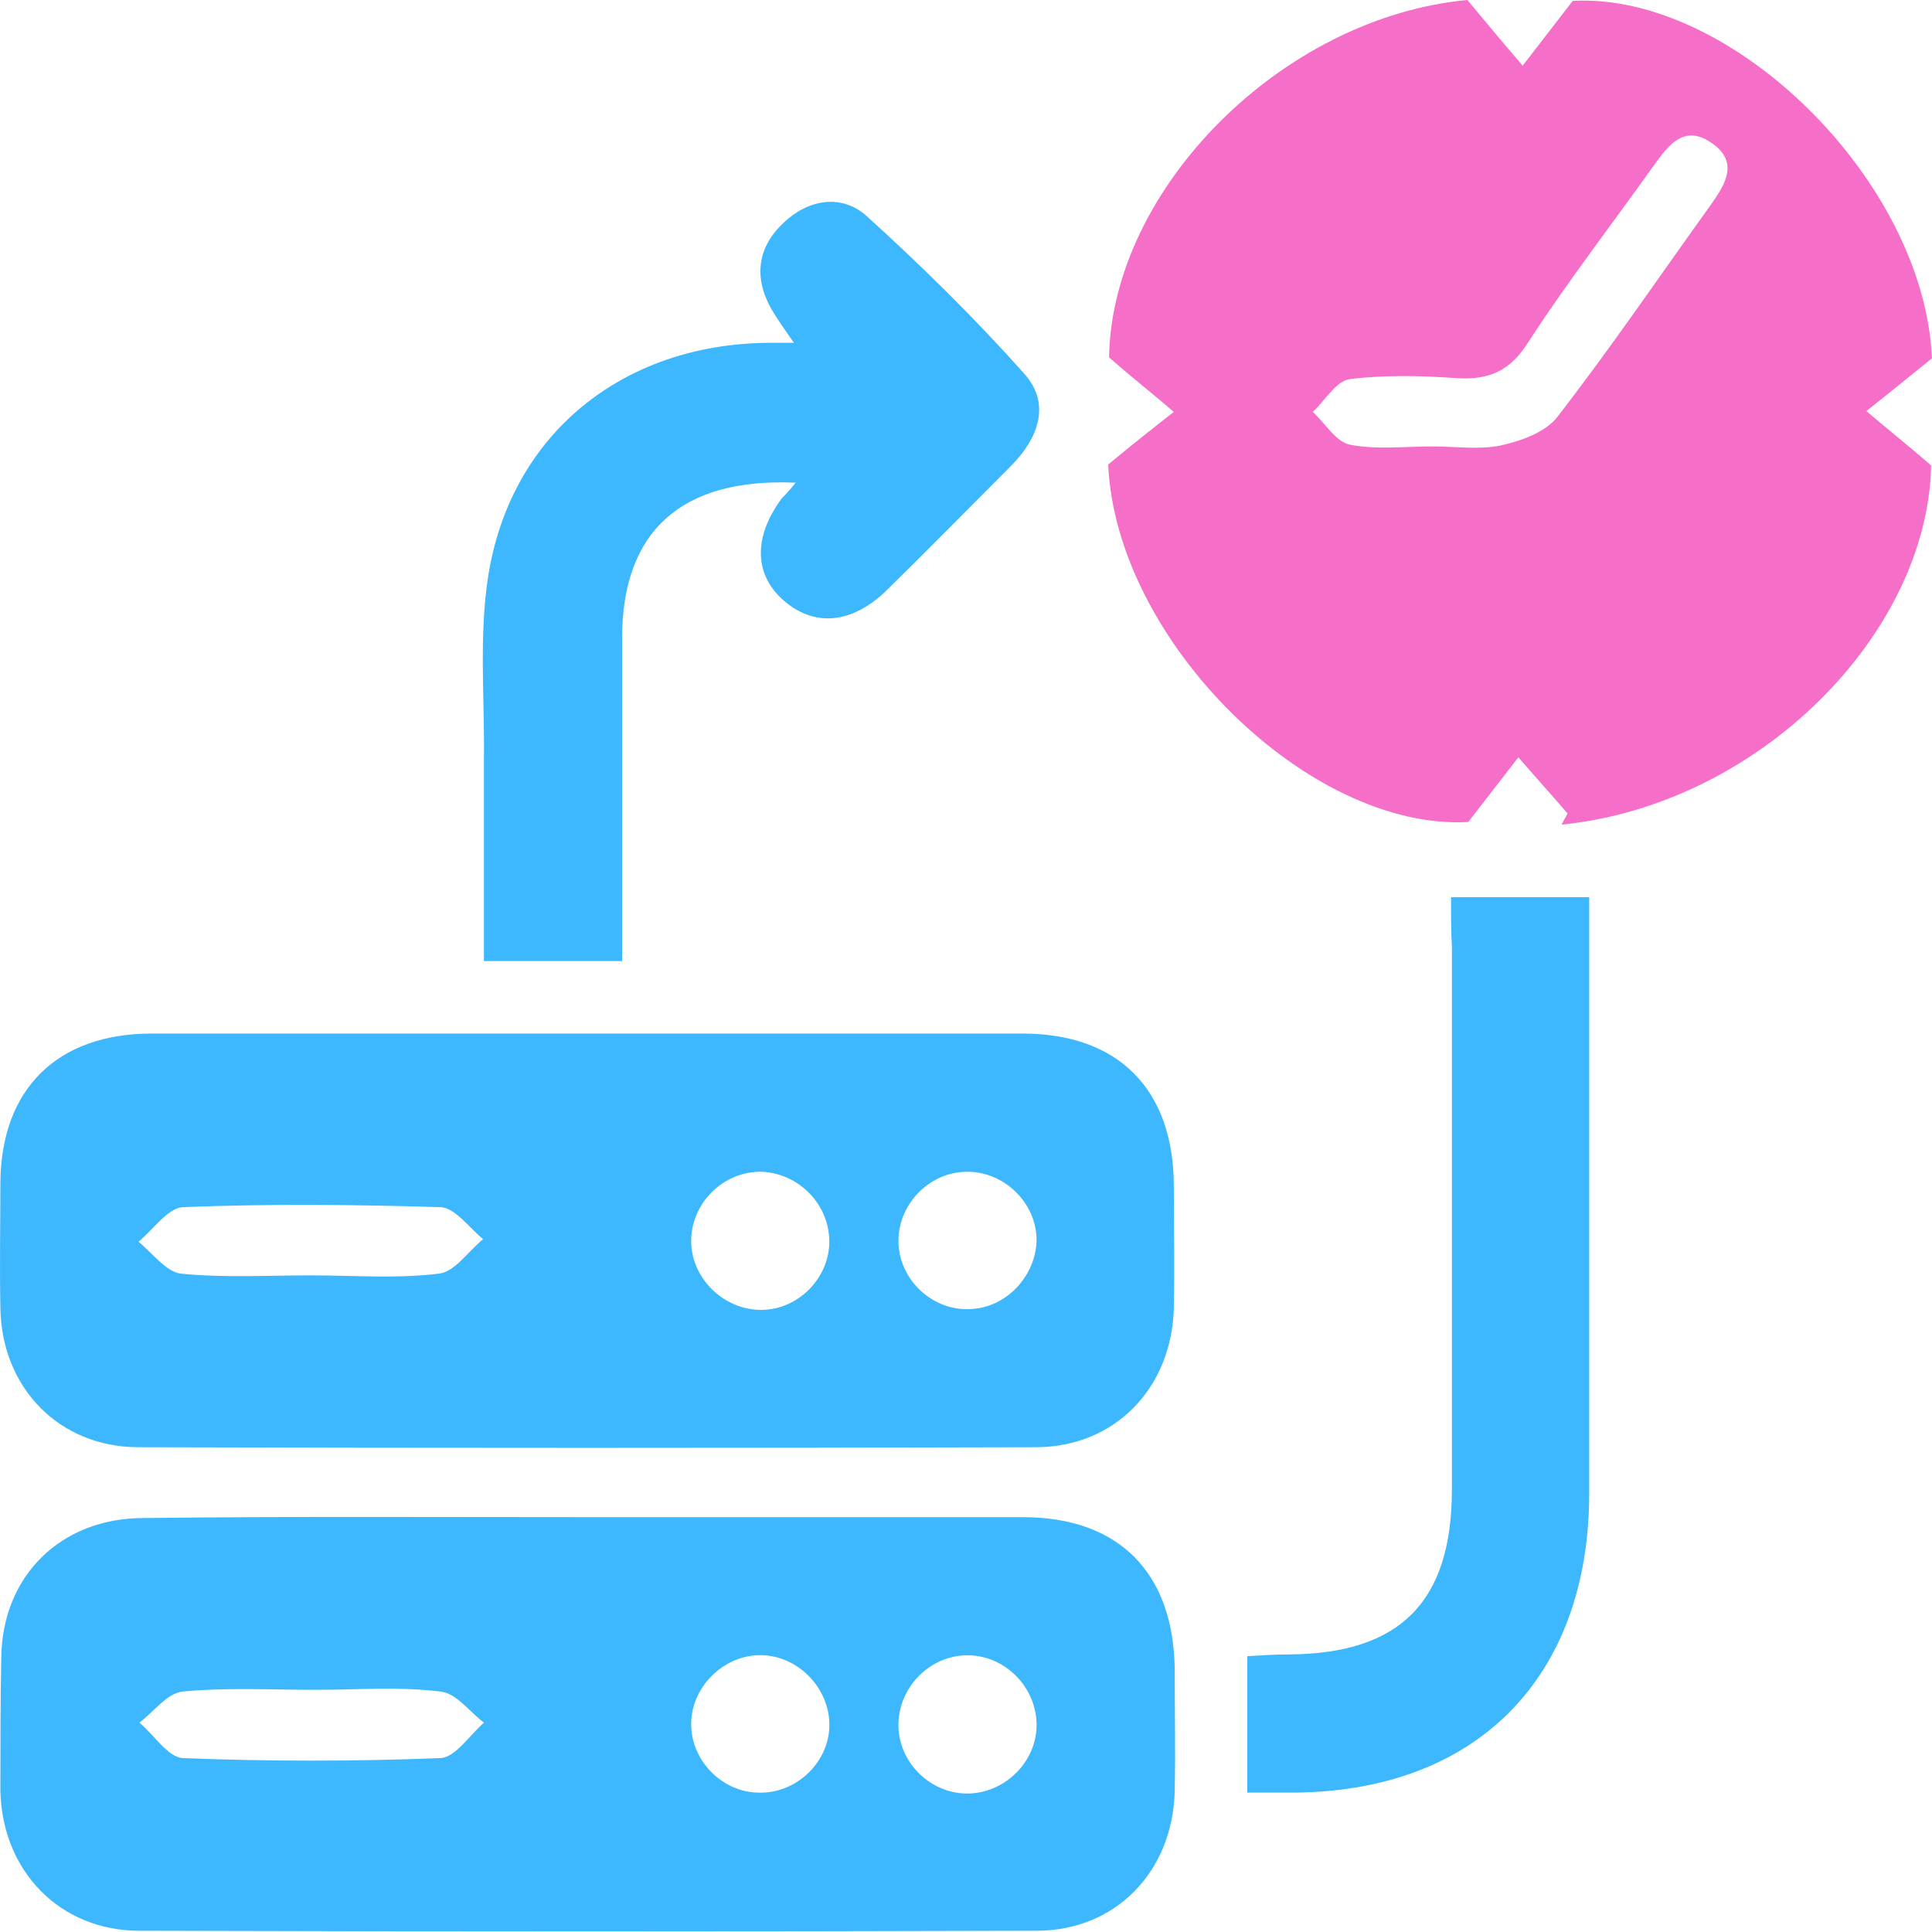
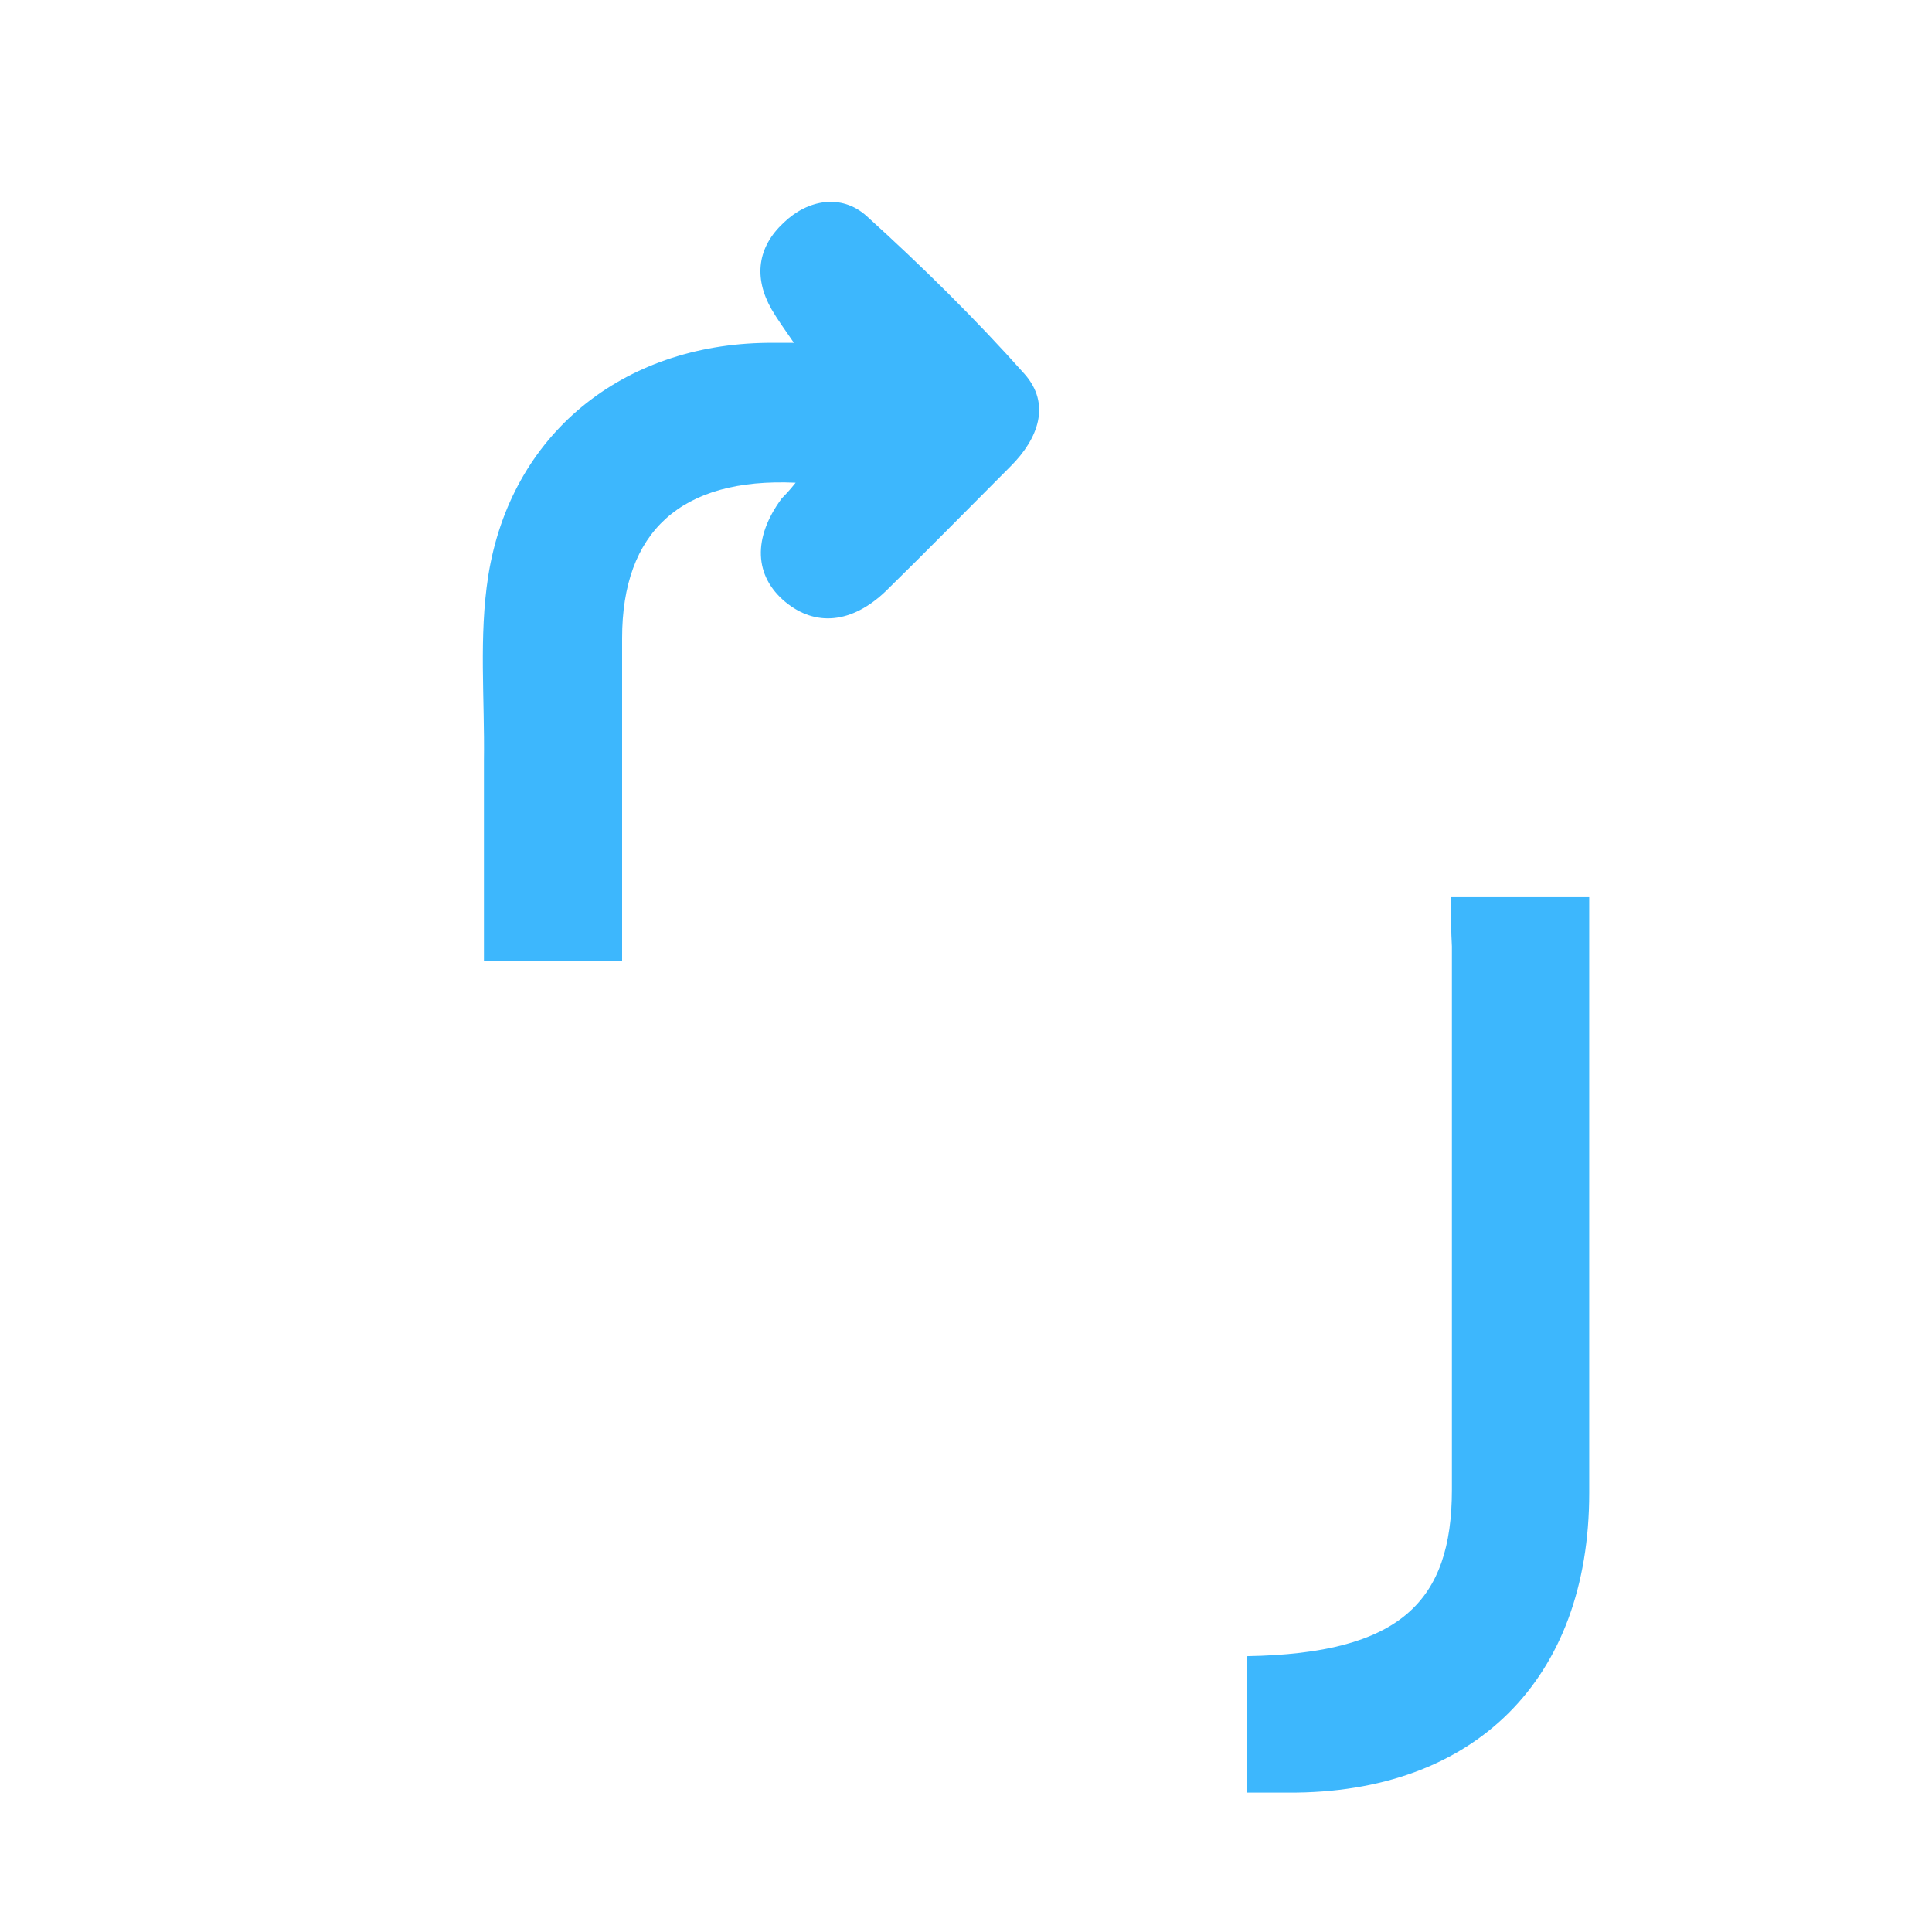
<svg xmlns="http://www.w3.org/2000/svg" width="40" height="40" viewBox="0 0 40 40" fill="none">
-   <path d="M32.455 16.841C32.115 16.447 31.776 16.072 31.436 15.679C31.132 16.072 30.828 16.465 30.399 17.019C27.092 17.198 23.105 13.265 22.944 9.618C23.481 9.171 23.892 8.849 24.303 8.528C23.91 8.188 23.498 7.866 22.962 7.401C23.016 3.915 26.538 0.358 30.381 0C30.828 0.536 31.168 0.948 31.526 1.359C31.829 0.965 32.133 0.572 32.562 0.018C35.87 -0.161 39.839 3.754 39.999 7.419C39.463 7.848 39.052 8.188 38.641 8.51C39.034 8.849 39.445 9.171 39.982 9.636C39.91 13.122 36.424 16.662 32.33 17.073C32.366 17.002 32.419 16.912 32.455 16.841ZM29.648 9.243C30.131 9.243 30.614 9.314 31.061 9.225C31.472 9.135 31.99 8.957 32.241 8.635C33.349 7.205 34.368 5.703 35.423 4.237C35.727 3.808 36.013 3.343 35.423 2.95C34.869 2.574 34.547 3.003 34.261 3.397C33.385 4.63 32.455 5.828 31.633 7.097C31.257 7.687 30.828 7.866 30.167 7.83C29.434 7.777 28.683 7.759 27.95 7.848C27.664 7.884 27.432 8.295 27.181 8.528C27.432 8.76 27.664 9.153 27.95 9.207C28.504 9.314 29.076 9.243 29.648 9.243Z" fill="#F56EC7" />
-   <path d="M12.254 21.399C15.222 21.399 18.207 21.399 21.175 21.399C23.159 21.399 24.303 22.561 24.303 24.564C24.303 25.404 24.321 26.226 24.303 27.067C24.268 28.729 23.088 29.963 21.443 29.963C15.258 29.981 9.054 29.981 2.868 29.963C1.224 29.963 0.026 28.729 0.008 27.067C-0.01 26.209 0.008 25.332 0.008 24.474C0.026 22.544 1.188 21.399 3.137 21.399C6.194 21.399 9.233 21.399 12.254 21.399ZM6.426 26.405C7.32 26.405 8.214 26.477 9.09 26.369C9.412 26.334 9.698 25.905 10.002 25.654C9.715 25.422 9.429 25.011 9.125 24.993C7.338 24.939 5.568 24.921 3.78 24.993C3.476 25.011 3.172 25.458 2.868 25.708C3.154 25.94 3.44 26.334 3.744 26.369C4.638 26.459 5.55 26.405 6.426 26.405ZM15.758 27.12C16.527 27.12 17.17 26.459 17.17 25.708C17.17 24.939 16.545 24.296 15.776 24.26C14.971 24.242 14.292 24.921 14.31 25.726C14.328 26.477 14.989 27.12 15.758 27.12ZM19.995 24.26C19.226 24.278 18.601 24.939 18.601 25.69C18.601 26.494 19.316 27.156 20.102 27.102C20.871 27.067 21.479 26.369 21.461 25.619C21.425 24.868 20.764 24.242 19.995 24.26Z" fill="#3DB7FD" />
-   <path d="M12.165 31.411C15.168 31.411 18.171 31.411 21.175 31.411C23.177 31.411 24.303 32.573 24.321 34.575C24.321 35.415 24.339 36.238 24.321 37.078C24.285 38.74 23.106 39.974 21.461 39.974C15.275 39.992 9.072 39.992 2.886 39.974C1.241 39.974 0.044 38.74 0.008 37.078C0.008 36.166 0.008 35.236 0.026 34.325C0.044 32.626 1.259 31.429 2.975 31.429C6.033 31.393 9.107 31.411 12.165 31.411ZM6.533 34.986C5.621 34.986 4.692 34.933 3.78 35.022C3.458 35.058 3.19 35.433 2.886 35.666C3.19 35.916 3.476 36.381 3.78 36.399C5.568 36.47 7.338 36.47 9.125 36.399C9.429 36.381 9.715 35.934 10.019 35.666C9.715 35.433 9.447 35.058 9.125 35.022C8.267 34.915 7.391 34.986 6.533 34.986ZM17.17 35.773C17.206 35.022 16.598 34.325 15.829 34.271C15.043 34.218 14.328 34.879 14.31 35.666C14.292 36.434 14.936 37.096 15.686 37.114C16.455 37.149 17.134 36.524 17.17 35.773ZM20.031 34.271C19.262 34.271 18.618 34.915 18.601 35.684C18.583 36.488 19.28 37.167 20.084 37.132C20.853 37.096 21.479 36.434 21.461 35.684C21.443 34.915 20.799 34.271 20.031 34.271Z" fill="#3DB7FD" />
  <path d="M16.473 9.994C14.095 9.886 12.88 11.013 12.88 13.212C12.88 15.411 12.88 17.61 12.88 19.898C11.95 19.898 11.038 19.898 10.019 19.898C10.019 18.521 10.019 17.145 10.019 15.75C10.037 14.463 9.912 13.176 10.108 11.925C10.573 8.993 12.88 7.133 15.883 7.098C16.026 7.098 16.187 7.098 16.437 7.098C16.24 6.812 16.097 6.615 15.972 6.4C15.597 5.739 15.686 5.113 16.223 4.613C16.723 4.13 17.42 4.005 17.939 4.47C19.083 5.506 20.191 6.597 21.21 7.741C21.765 8.367 21.496 9.082 20.924 9.654C20.066 10.512 19.208 11.388 18.332 12.246C17.635 12.908 16.884 12.979 16.258 12.461C15.615 11.925 15.579 11.138 16.187 10.316C16.258 10.244 16.33 10.172 16.473 9.994Z" fill="#3DB7FD" />
-   <path d="M30.042 18.575C31.044 18.575 31.937 18.575 32.903 18.575C32.903 19.326 32.903 20.023 32.903 20.738C32.903 24.135 32.903 27.514 32.903 30.91C32.903 34.772 30.525 37.132 26.681 37.114C26.413 37.114 26.145 37.114 25.823 37.114C25.823 36.166 25.823 35.254 25.823 34.289C26.109 34.271 26.413 34.253 26.699 34.253C28.988 34.235 30.06 33.163 30.06 30.839C30.06 27.084 30.06 23.348 30.06 19.594C30.042 19.29 30.042 18.968 30.042 18.575Z" fill="#3DB7FD" />
+   <path d="M30.042 18.575C31.044 18.575 31.937 18.575 32.903 18.575C32.903 19.326 32.903 20.023 32.903 20.738C32.903 24.135 32.903 27.514 32.903 30.91C32.903 34.772 30.525 37.132 26.681 37.114C26.413 37.114 26.145 37.114 25.823 37.114C25.823 36.166 25.823 35.254 25.823 34.289C28.988 34.235 30.06 33.163 30.06 30.839C30.06 27.084 30.06 23.348 30.06 19.594C30.042 19.29 30.042 18.968 30.042 18.575Z" fill="#3DB7FD" />
</svg>